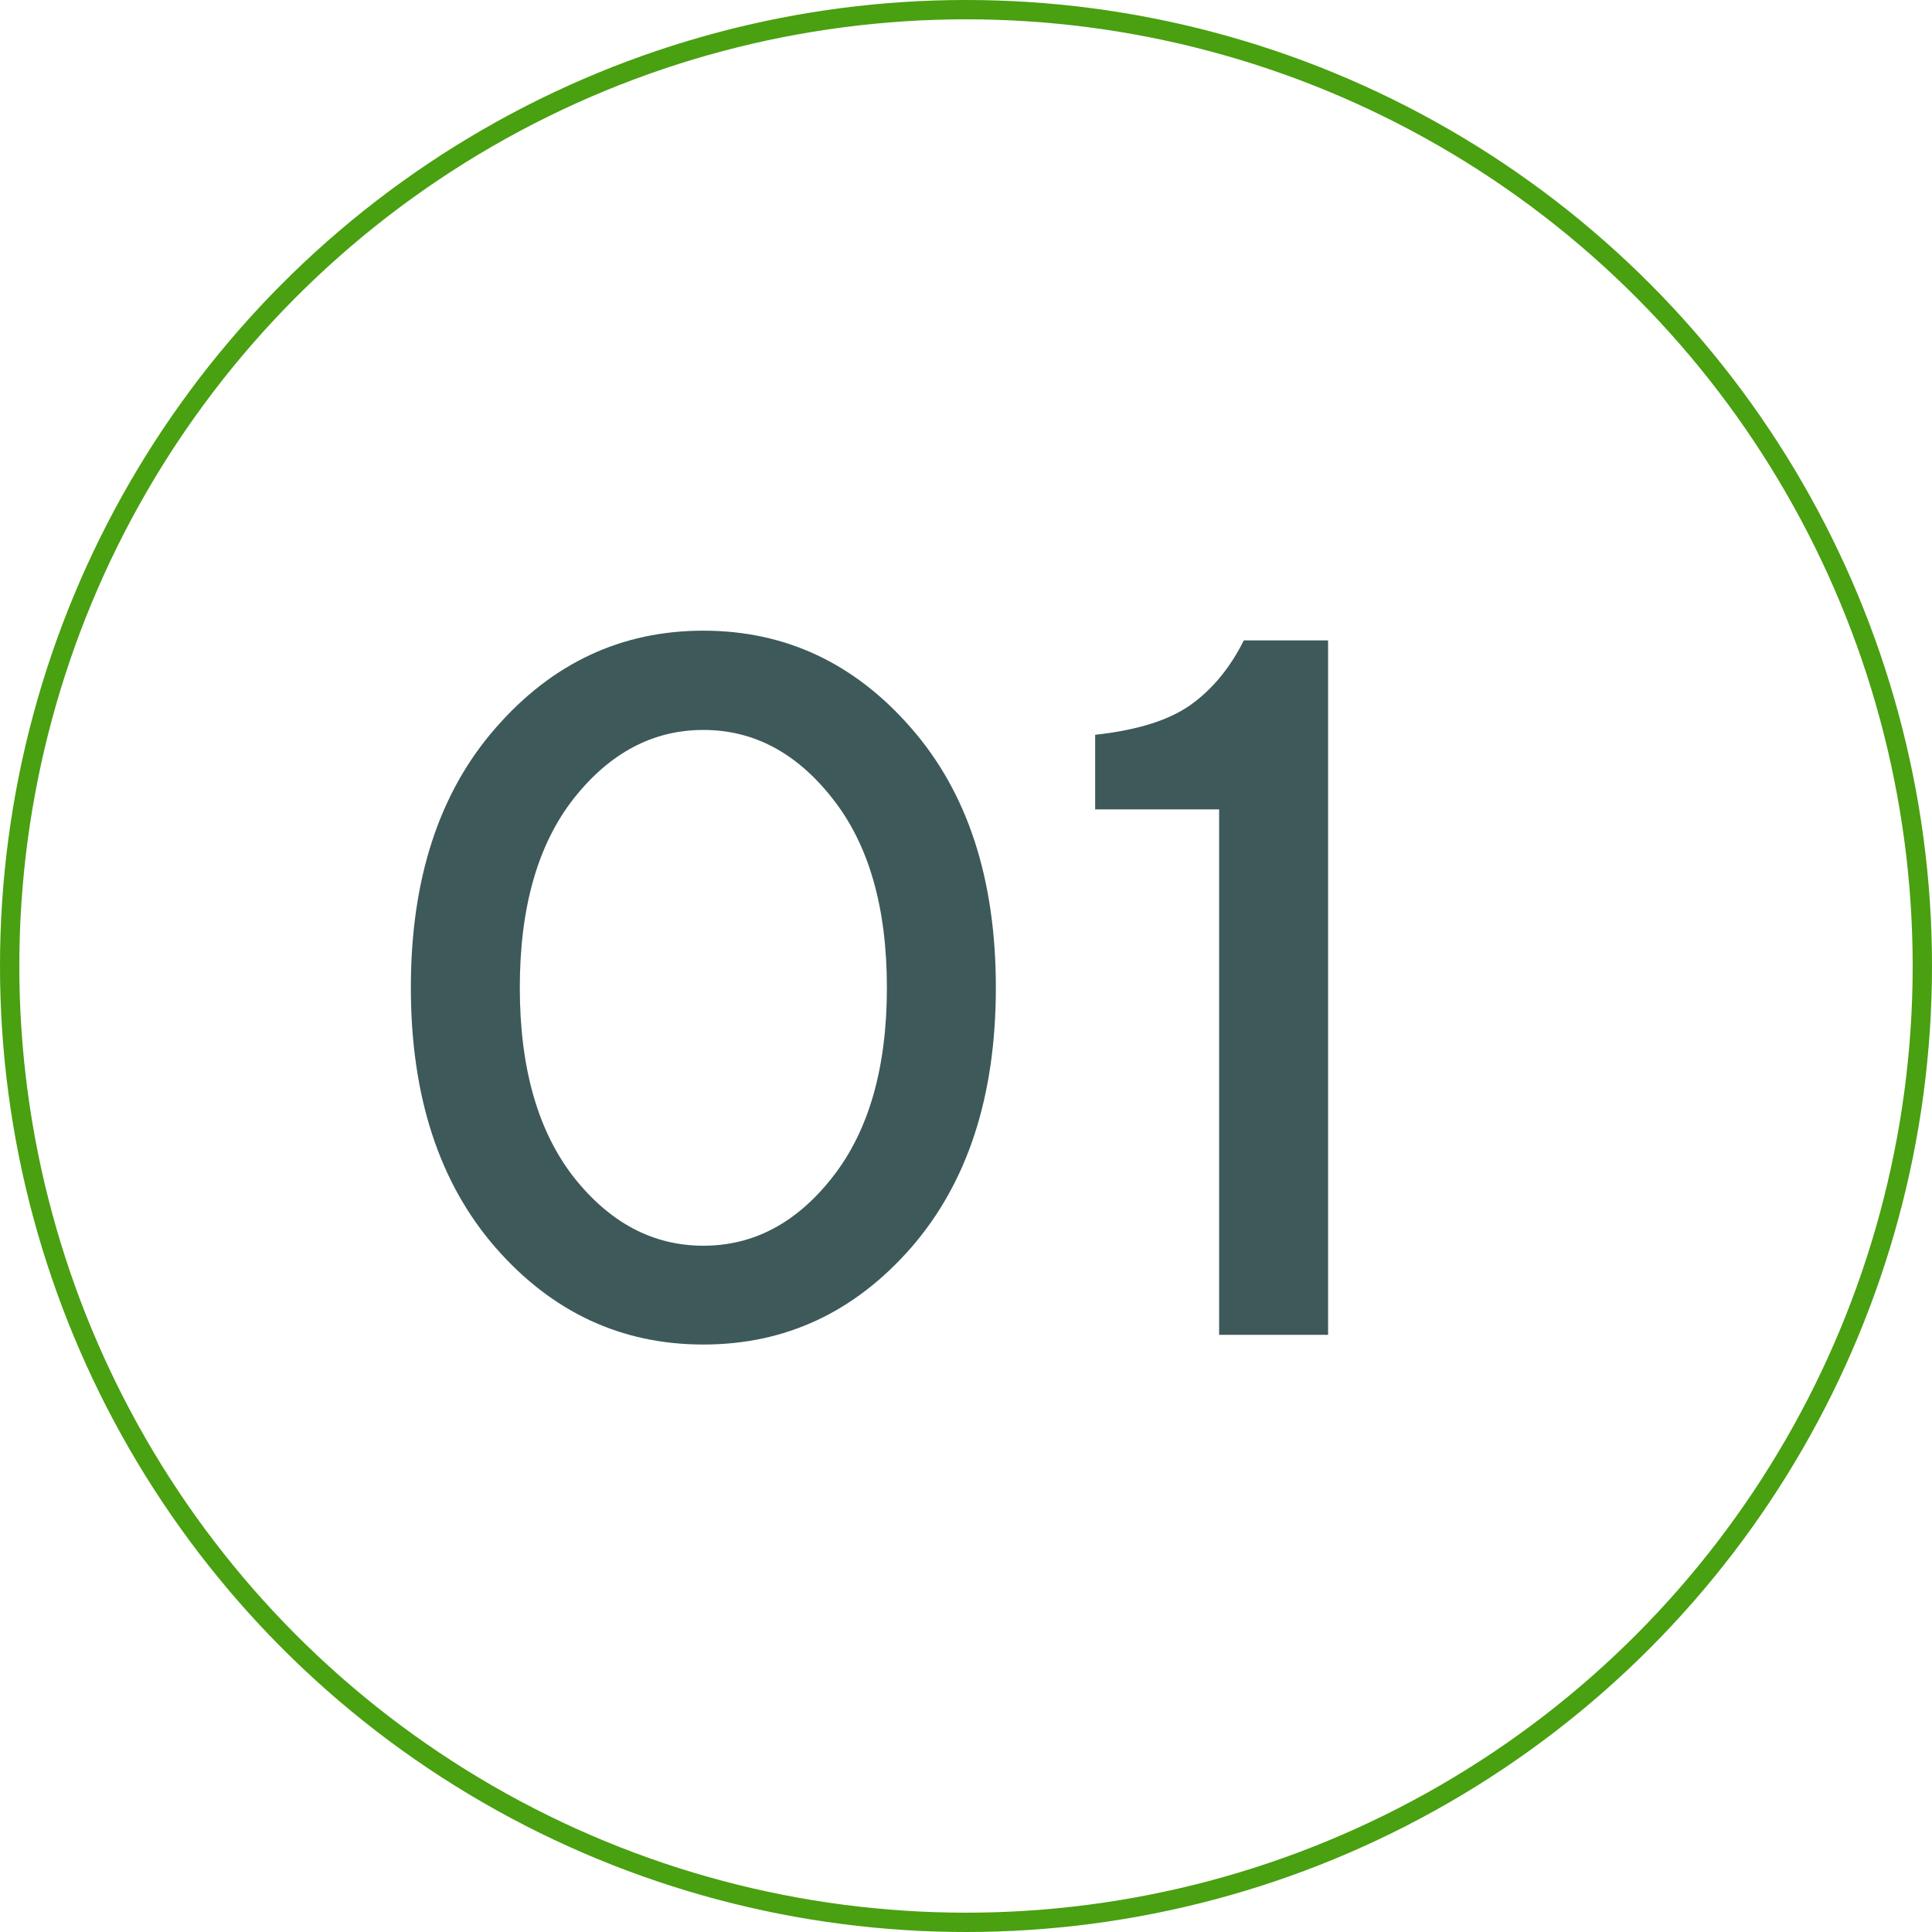
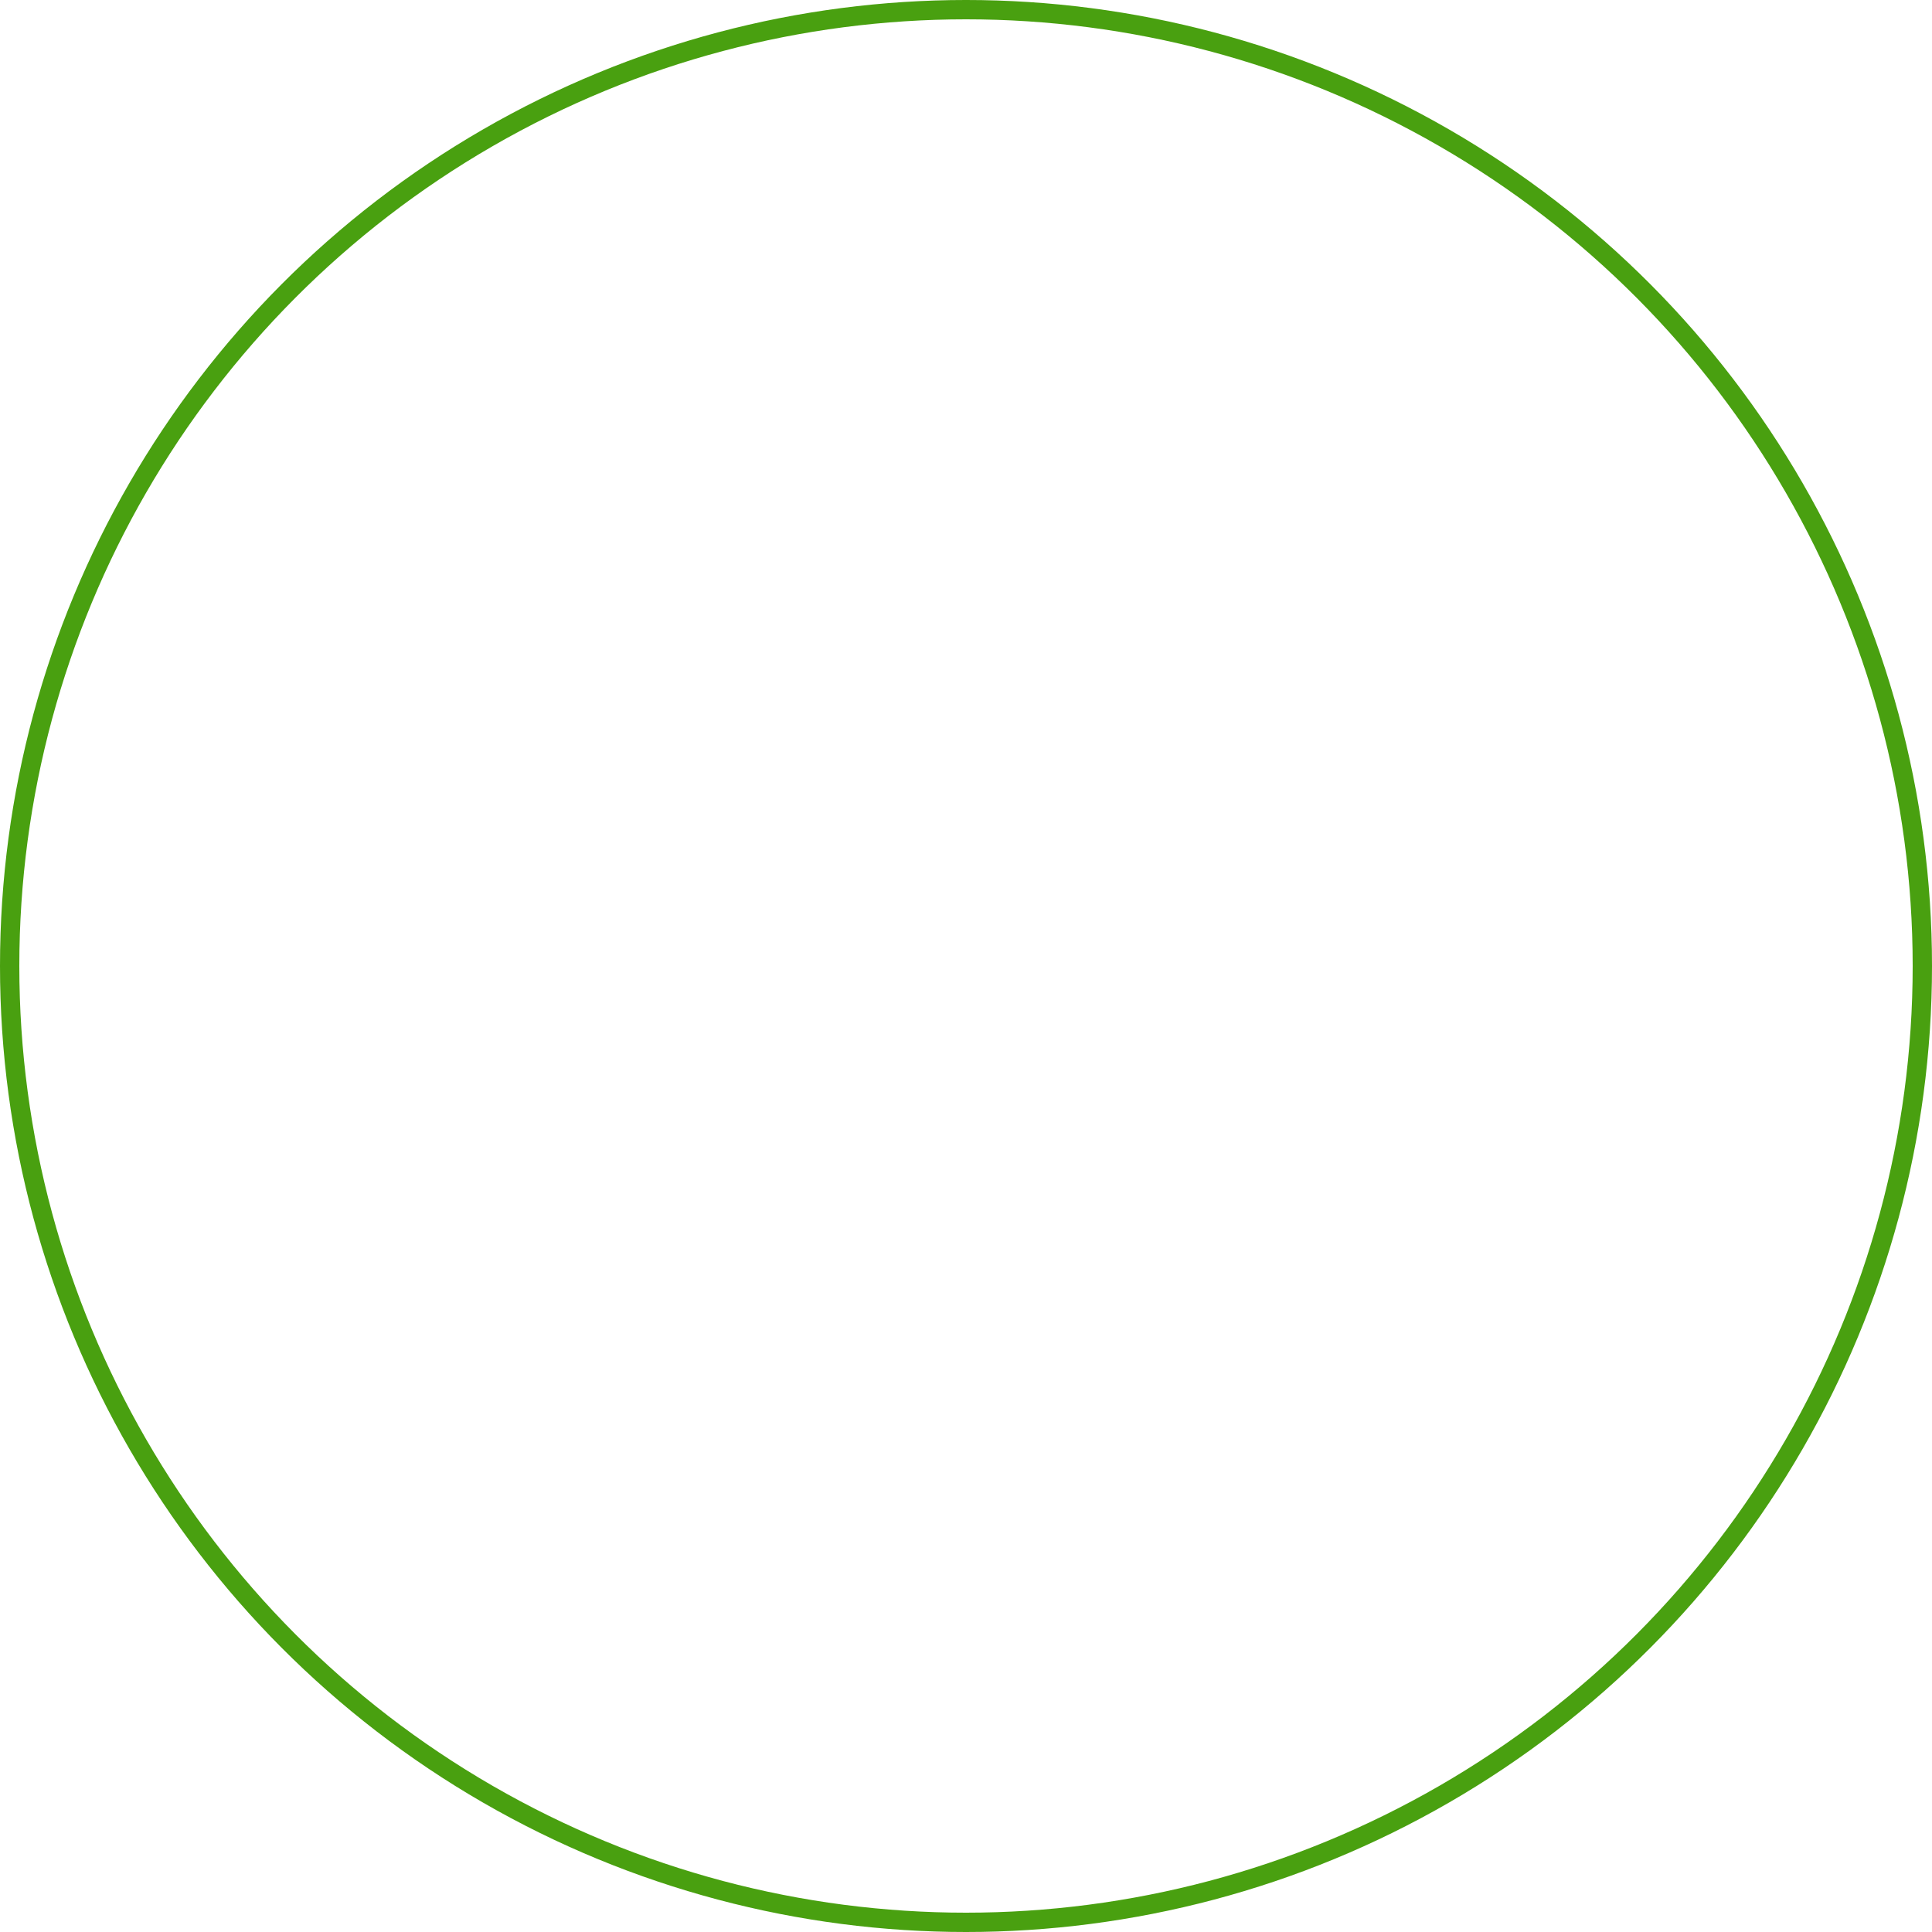
<svg xmlns="http://www.w3.org/2000/svg" width="55" height="55" viewBox="0 0 55 55" fill="none">
  <circle cx="27.5" cy="27.5" r="27.225" stroke="#49A010" stroke-width="0.55" />
-   <path d="M14.108 35.518C12.5 33.671 11.696 31.203 11.696 28.115C11.696 25.026 12.5 22.563 14.108 20.725C15.717 18.878 17.689 17.954 20.023 17.954C22.358 17.954 24.329 18.878 25.938 20.725C27.546 22.563 28.35 25.026 28.35 28.115C28.35 31.203 27.546 33.671 25.938 35.518C24.329 37.357 22.358 38.276 20.023 38.276C17.689 38.276 15.717 37.357 14.108 35.518ZM23.704 33.505C24.734 32.191 25.248 30.394 25.248 28.115C25.248 25.835 24.734 24.043 23.704 22.738C22.684 21.433 21.457 20.78 20.023 20.78C18.589 20.78 17.358 21.433 16.328 22.738C15.308 24.043 14.798 25.835 14.798 28.115C14.798 30.394 15.308 32.191 16.328 33.505C17.358 34.811 18.589 35.463 20.023 35.463C21.457 35.463 22.684 34.811 23.704 33.505ZM35.409 18.23H37.808V38H34.706V23.041H31.177V20.918C32.362 20.789 33.263 20.509 33.879 20.077C34.504 19.636 35.014 19.02 35.409 18.23Z" fill="#3E5959" />
</svg>